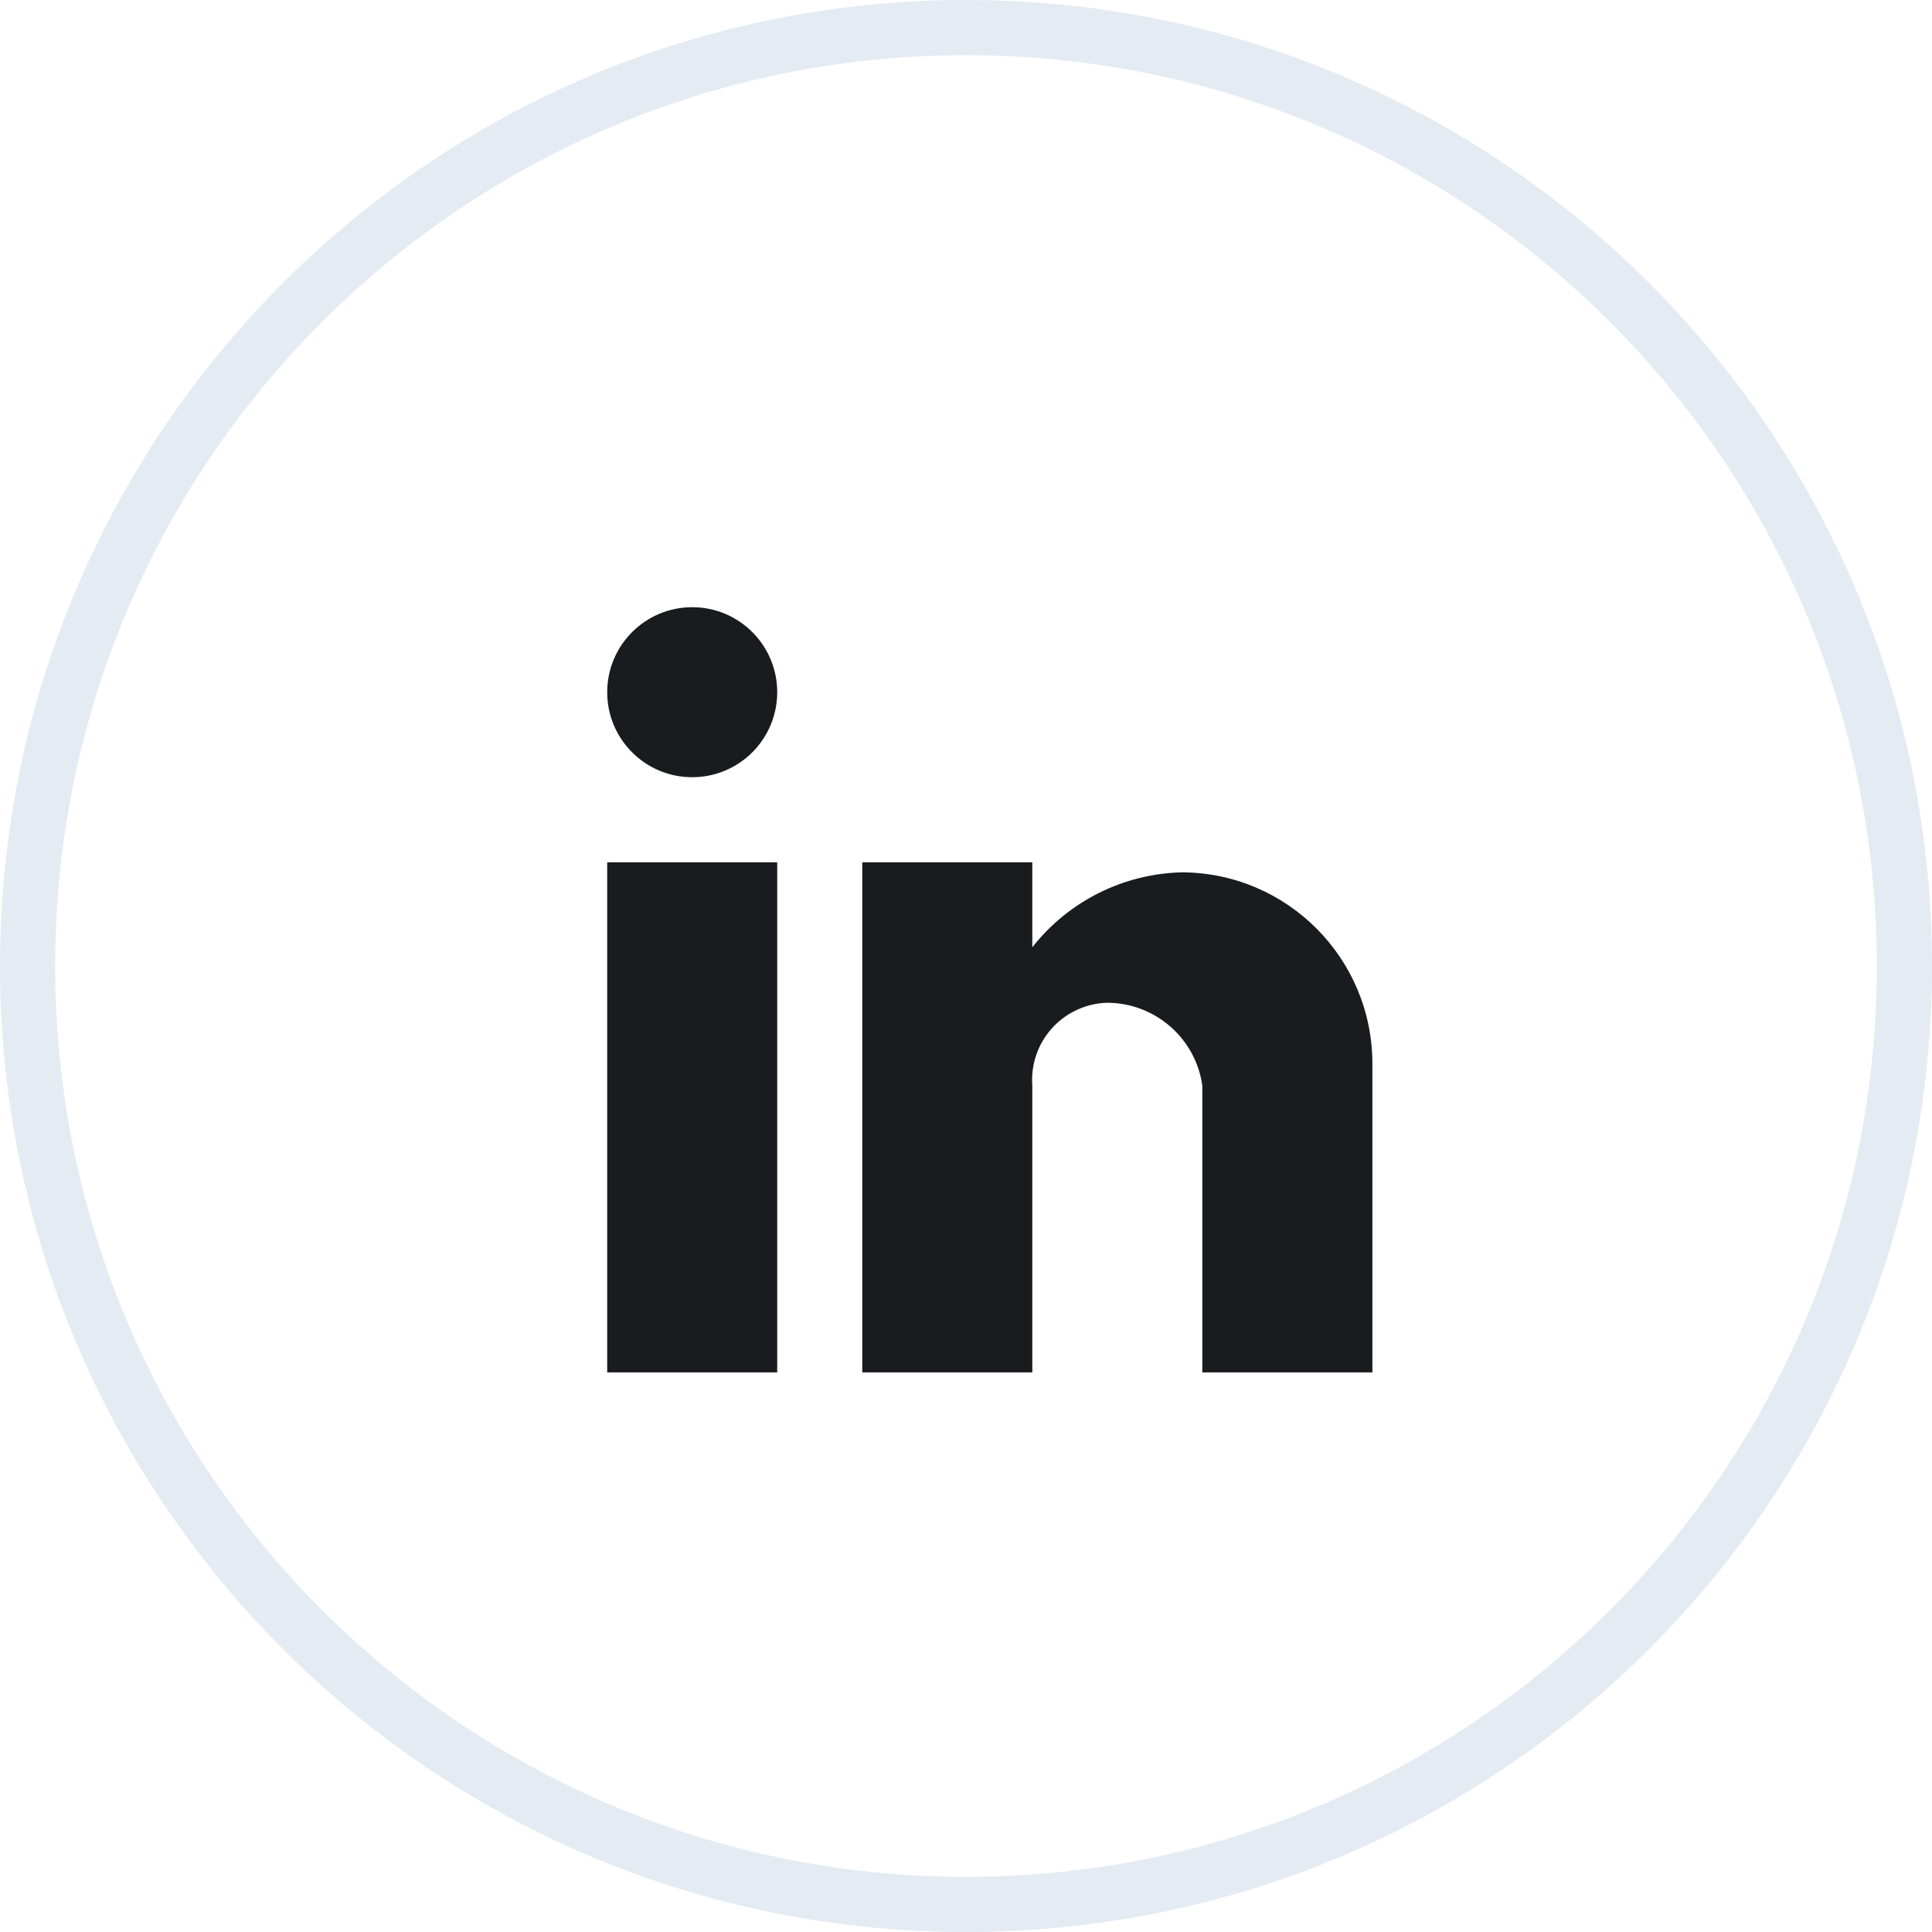
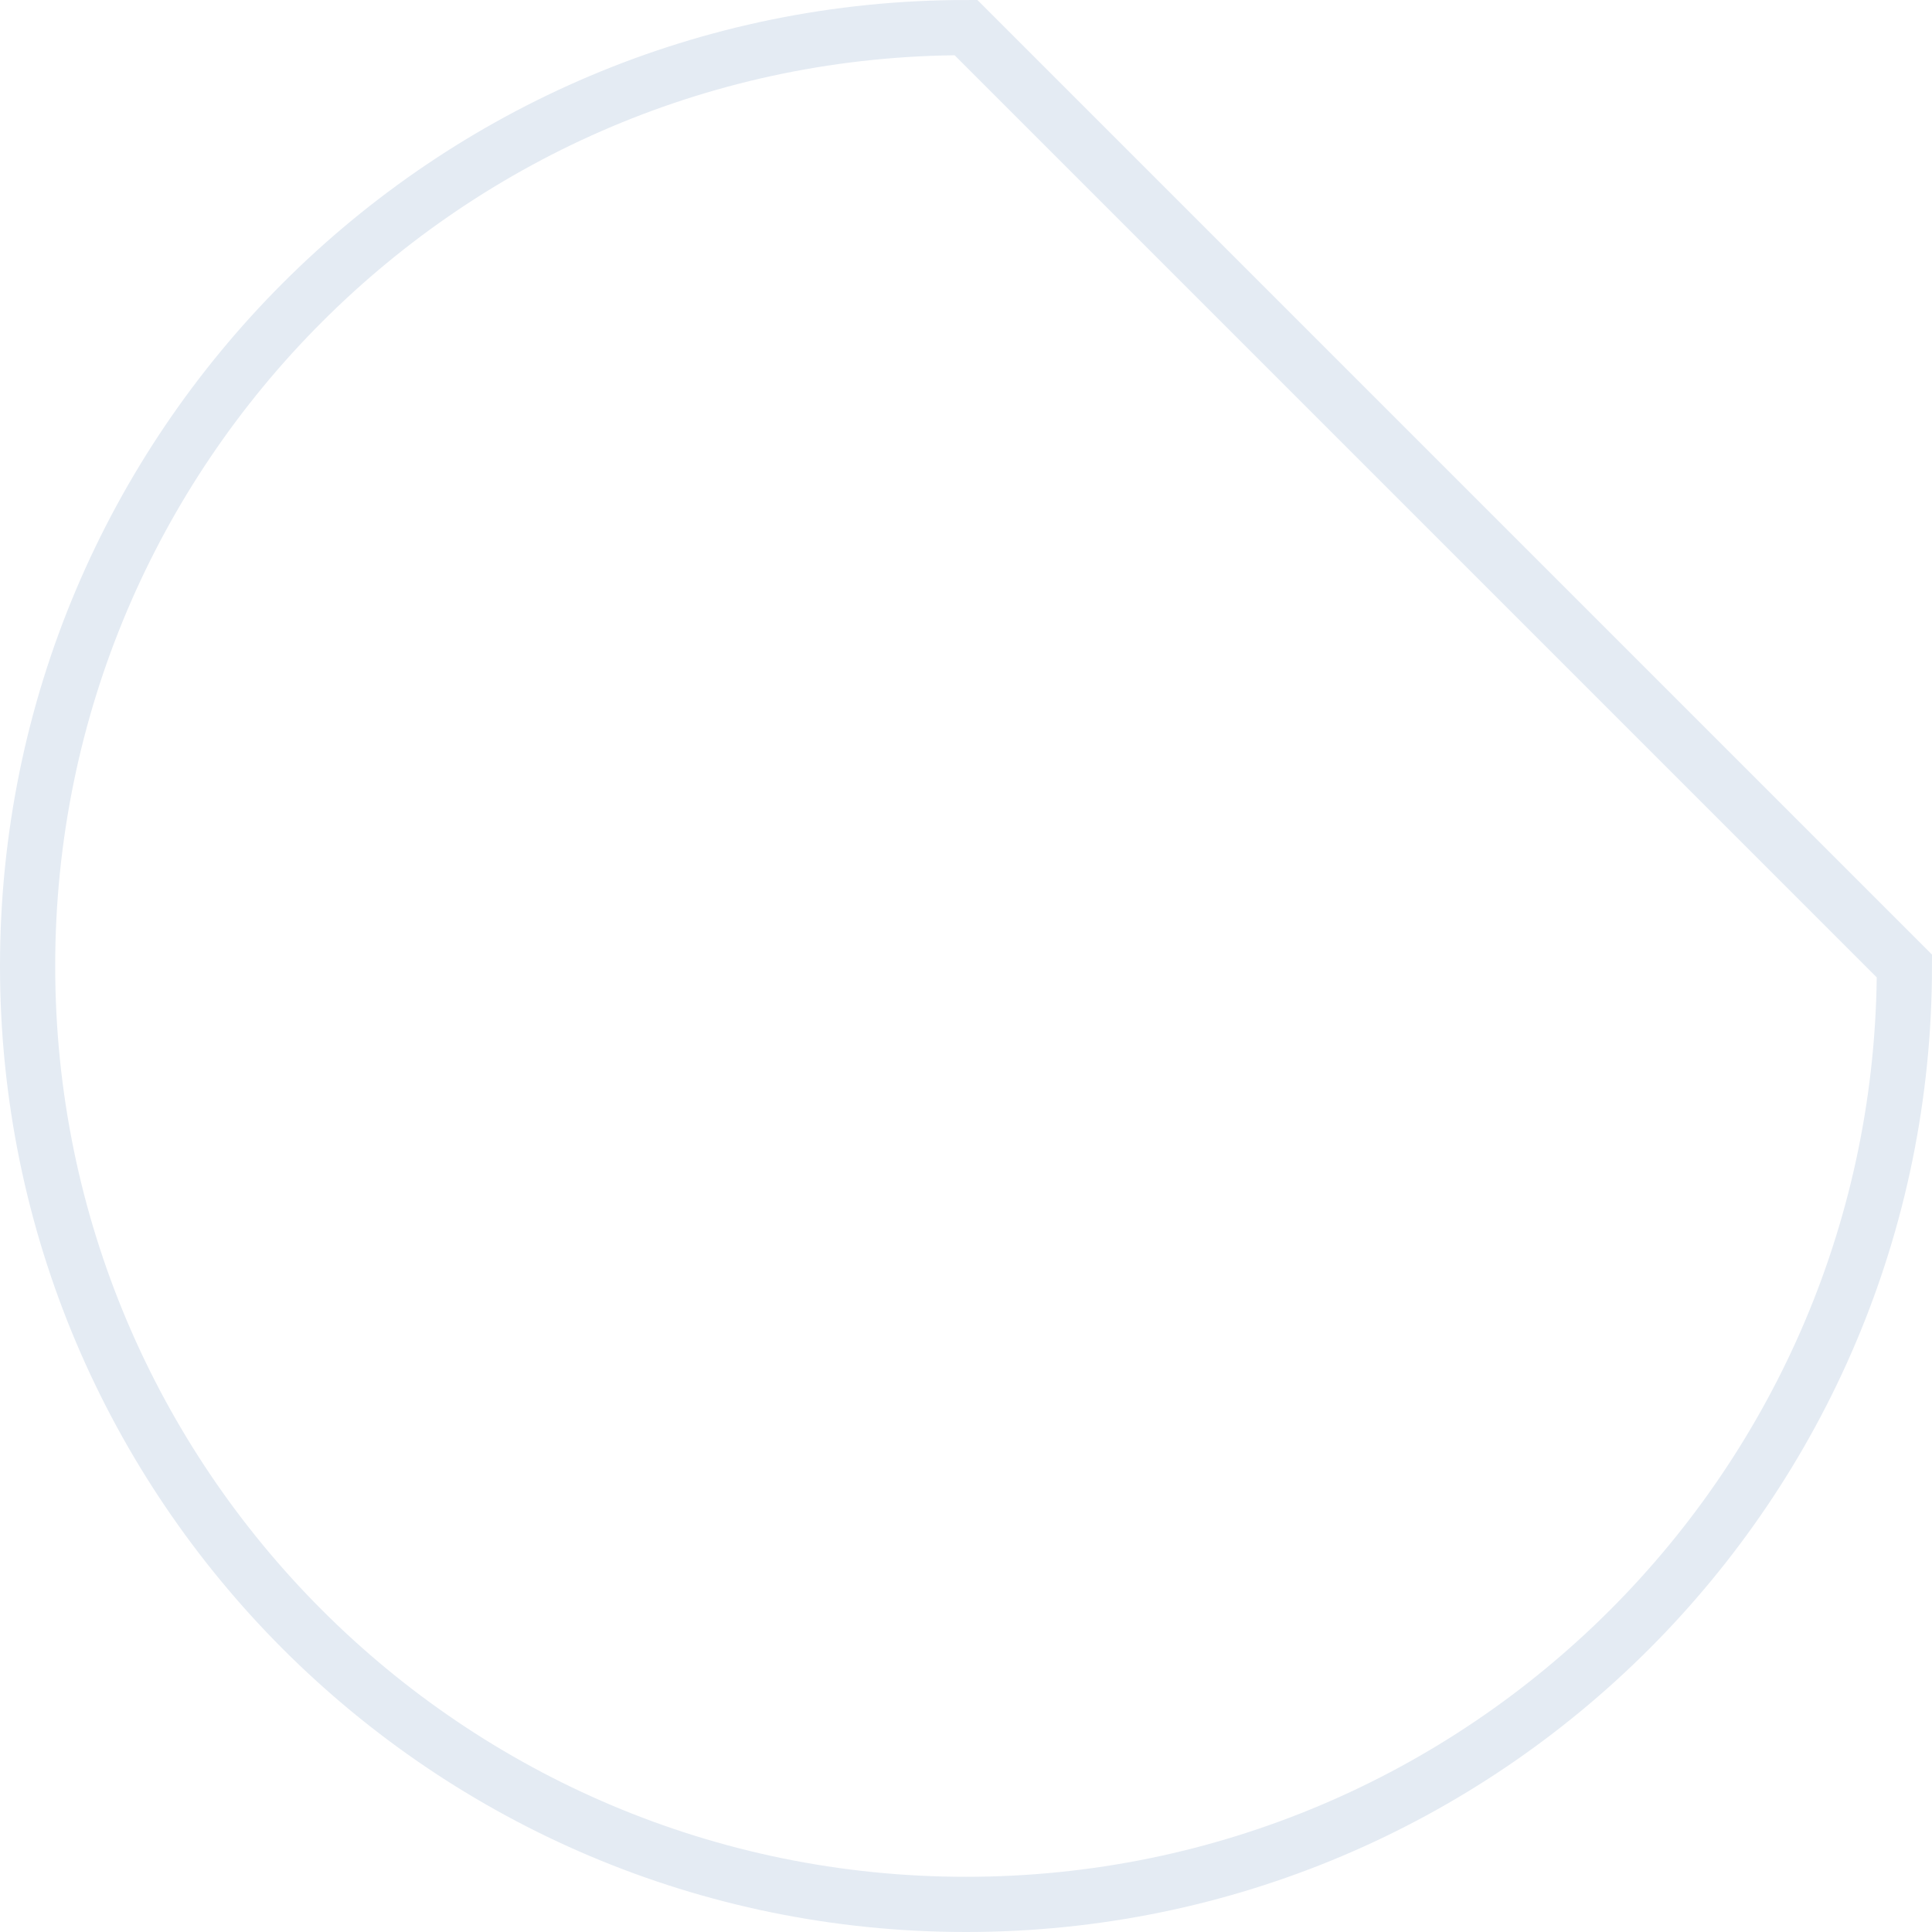
<svg xmlns="http://www.w3.org/2000/svg" width="35" height="35" viewBox="0 0 35 35" fill="none">
-   <path d="M18.701 24.862H15.621V15.621H18.701V17.161C19.358 16.325 20.353 15.827 21.416 15.803C23.326 15.814 24.867 17.368 24.862 19.279V24.862H21.781V19.664C21.658 18.803 20.92 18.165 20.051 18.166C19.671 18.179 19.312 18.345 19.057 18.628C18.802 18.91 18.674 19.284 18.701 19.664V24.862ZM14.08 24.862H11V15.621H14.08V24.862ZM12.54 14.08C11.69 14.08 11 13.391 11 12.54C11 11.69 11.69 11 12.54 11C13.391 11 14.08 11.69 14.08 12.54C14.08 12.949 13.918 13.34 13.629 13.629C13.34 13.918 12.949 14.08 12.54 14.08Z" fill="#1A1B1F" />
-   <path d="M34.5 17.5C34.5 26.889 26.889 34.5 17.5 34.5C8.111 34.5 0.5 26.889 0.5 17.5C0.5 8.111 8.111 0.5 17.5 0.5C26.889 0.5 34.5 8.111 34.5 17.5Z" stroke="#E4EBF3" />
+   <path d="M34.5 17.5C34.5 26.889 26.889 34.5 17.5 34.5C8.111 34.5 0.5 26.889 0.5 17.5C0.5 8.111 8.111 0.5 17.5 0.5Z" stroke="#E4EBF3" />
</svg>